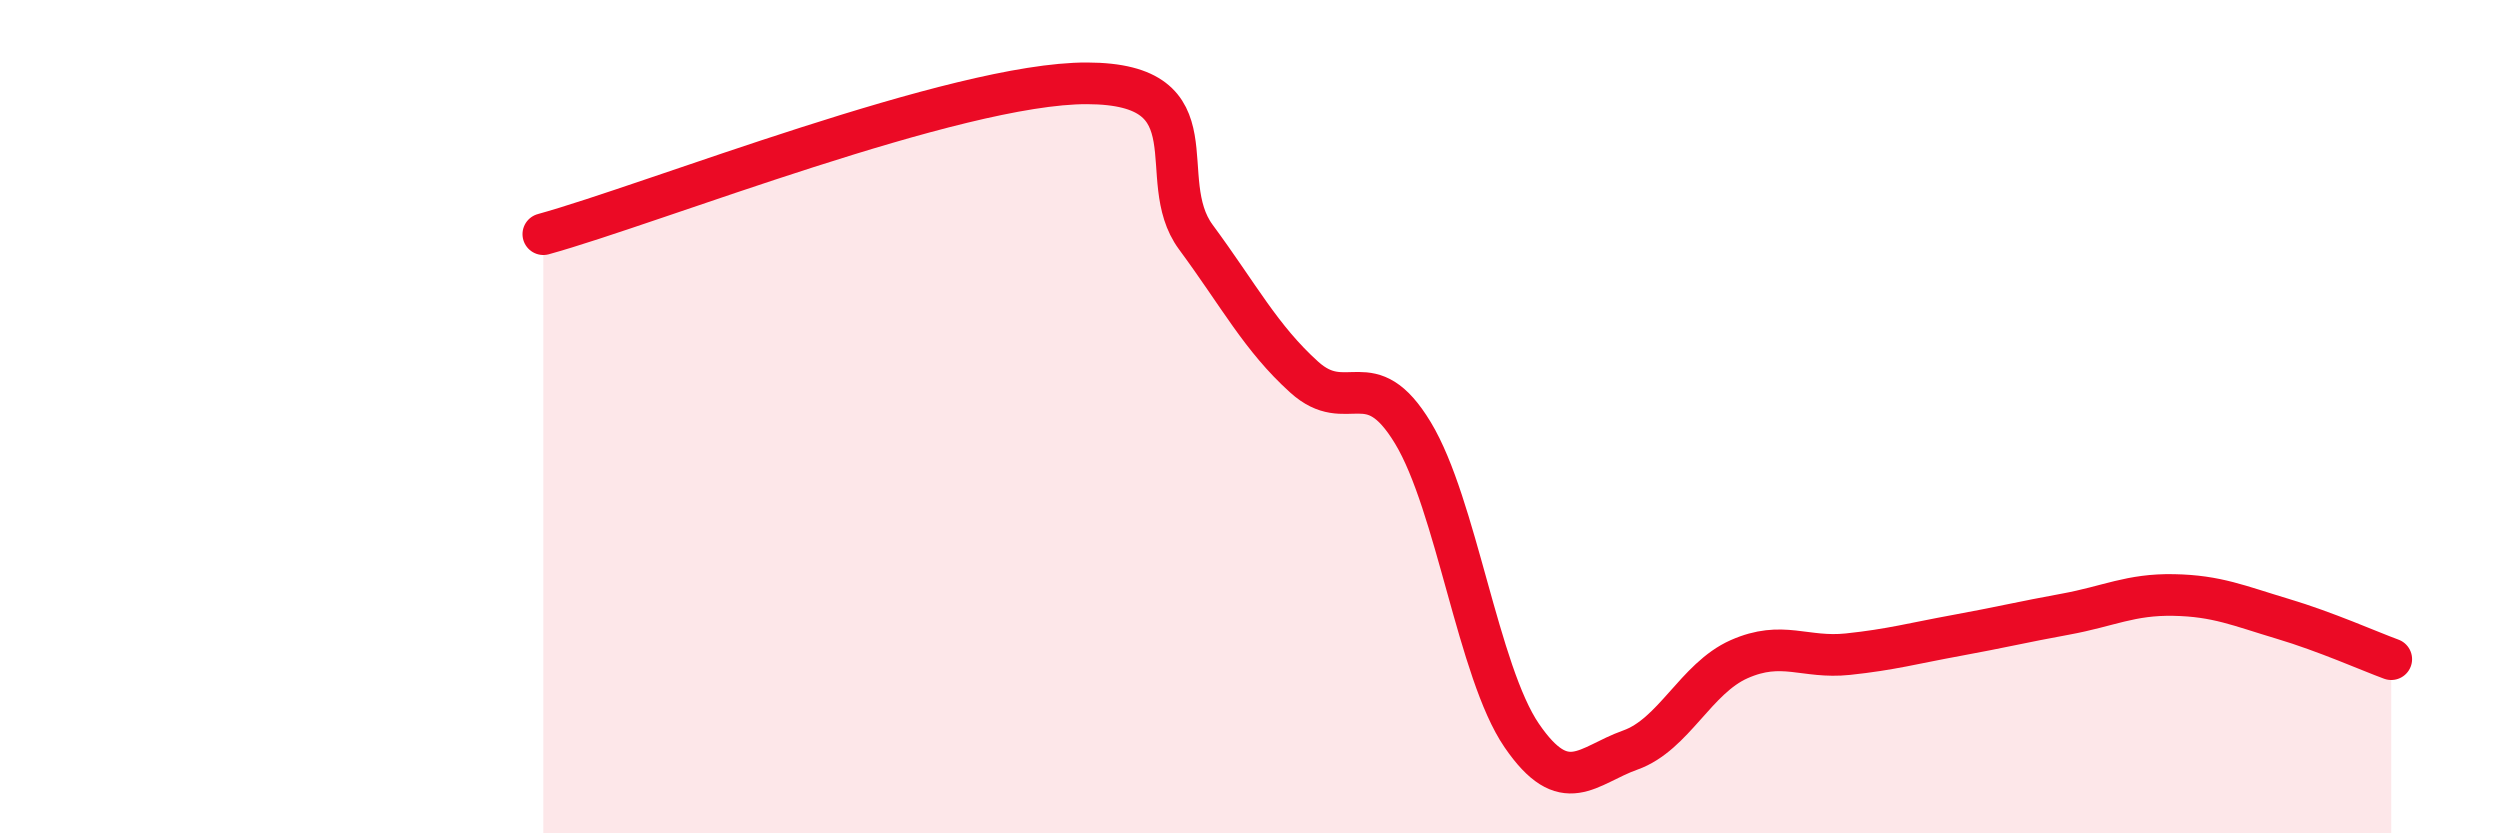
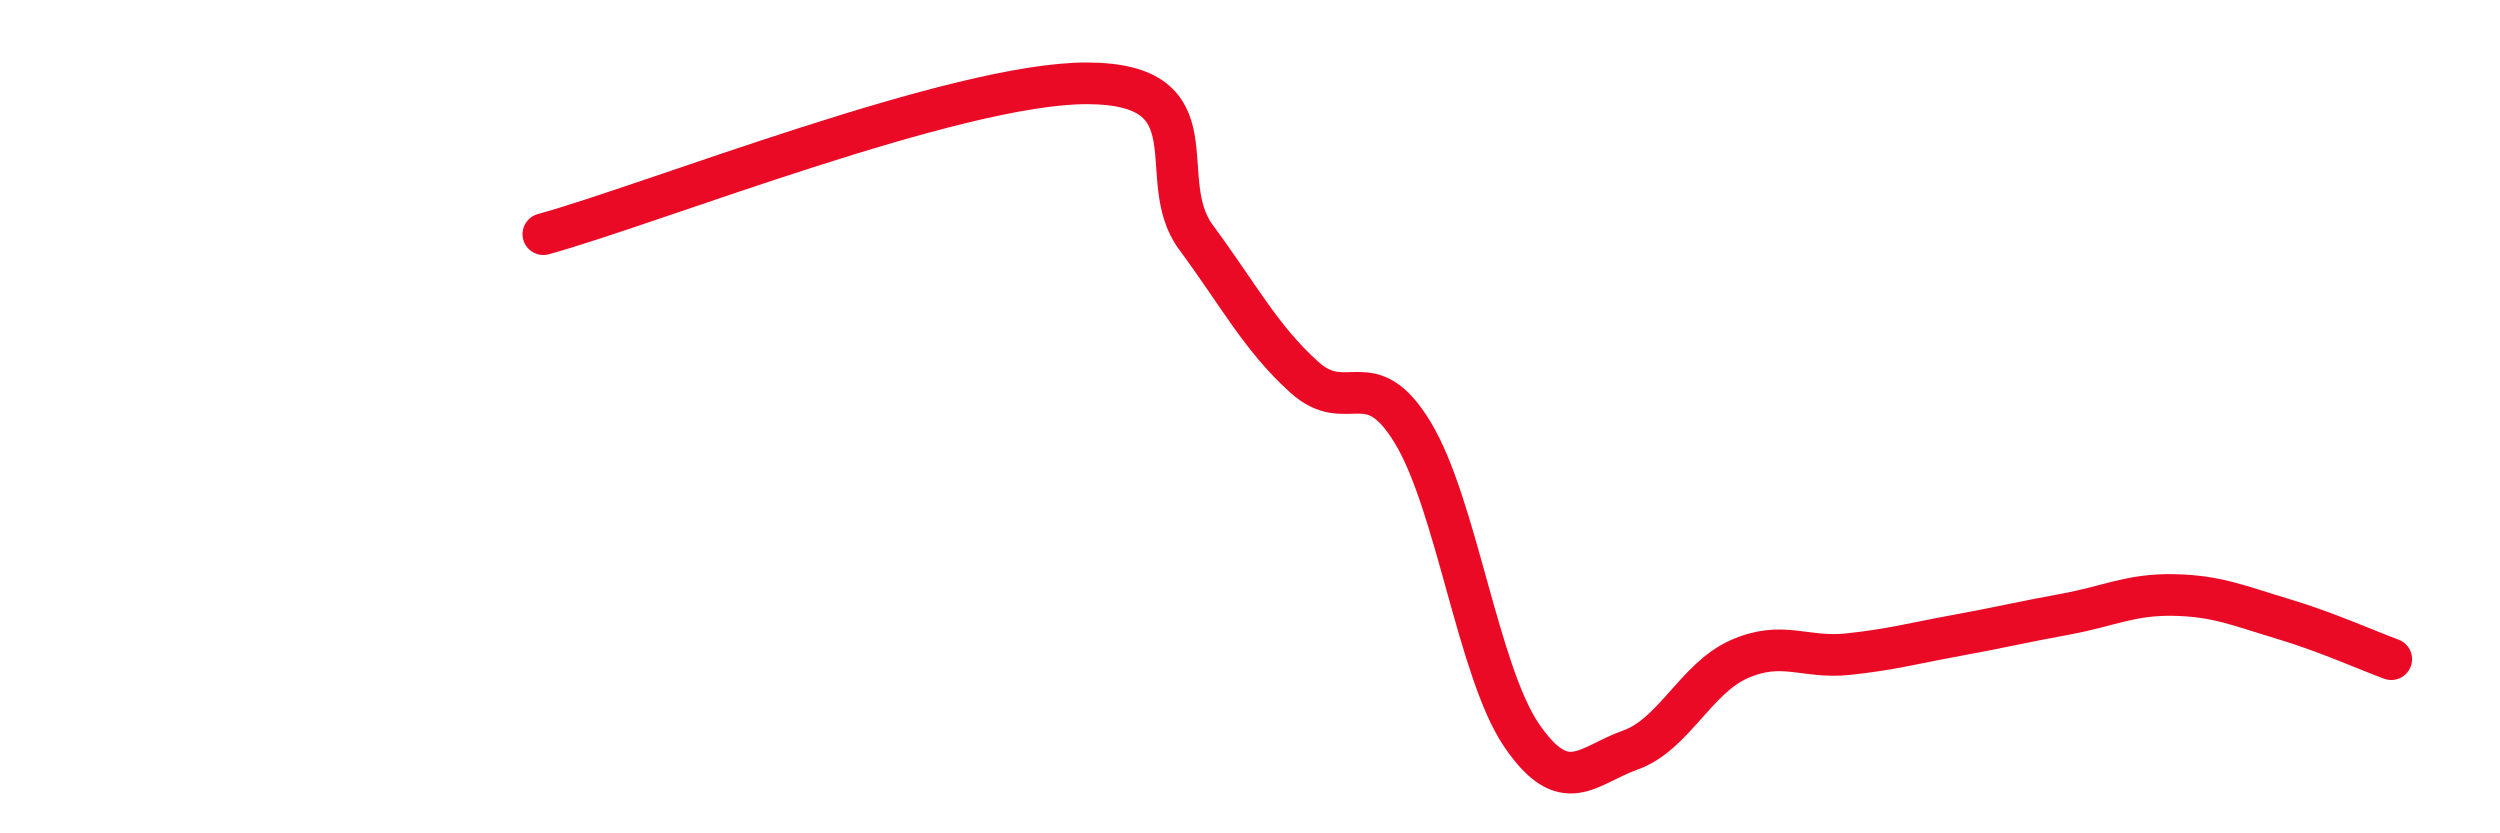
<svg xmlns="http://www.w3.org/2000/svg" width="60" height="20" viewBox="0 0 60 20">
-   <path d="M 13.04,5.62 C 15.65,4.9 22.96,1.99 26.09,2 C 29.22,2.01 27.66,4.28 28.7,5.69 C 29.74,7.1 30.26,8.11 31.3,9.05 C 32.34,9.99 32.87,8.67 33.91,10.39 C 34.95,12.11 35.48,16.13 36.52,17.65 C 37.56,19.17 38.09,18.37 39.13,18 C 40.17,17.63 40.7,16.28 41.74,15.82 C 42.78,15.36 43.31,15.81 44.35,15.7 C 45.39,15.59 45.92,15.44 46.96,15.25 C 48,15.06 48.53,14.93 49.57,14.74 C 50.61,14.55 51.13,14.26 52.17,14.28 C 53.21,14.3 53.74,14.54 54.78,14.85 C 55.82,15.16 56.87,15.63 57.39,15.82L57.39 20L13.04 20Z" fill="#EB0A25" opacity="0.1" stroke-linecap="round" stroke-linejoin="round" />
  <path d="M 13.04,5.62 C 15.65,4.9 22.96,1.99 26.09,2 C 29.22,2.01 27.66,4.28 28.7,5.69 C 29.74,7.1 30.26,8.11 31.3,9.05 C 32.34,9.99 32.87,8.67 33.91,10.39 C 34.95,12.11 35.48,16.13 36.52,17.65 C 37.56,19.17 38.09,18.37 39.13,18 C 40.17,17.63 40.7,16.28 41.74,15.82 C 42.78,15.36 43.31,15.81 44.35,15.7 C 45.39,15.59 45.92,15.44 46.96,15.25 C 48,15.06 48.53,14.93 49.57,14.74 C 50.61,14.55 51.13,14.26 52.17,14.28 C 53.21,14.3 53.74,14.54 54.78,14.85 C 55.82,15.16 56.87,15.63 57.39,15.82" stroke="#EB0A25" stroke-width="1" fill="none" stroke-linecap="round" stroke-linejoin="round" />
</svg>